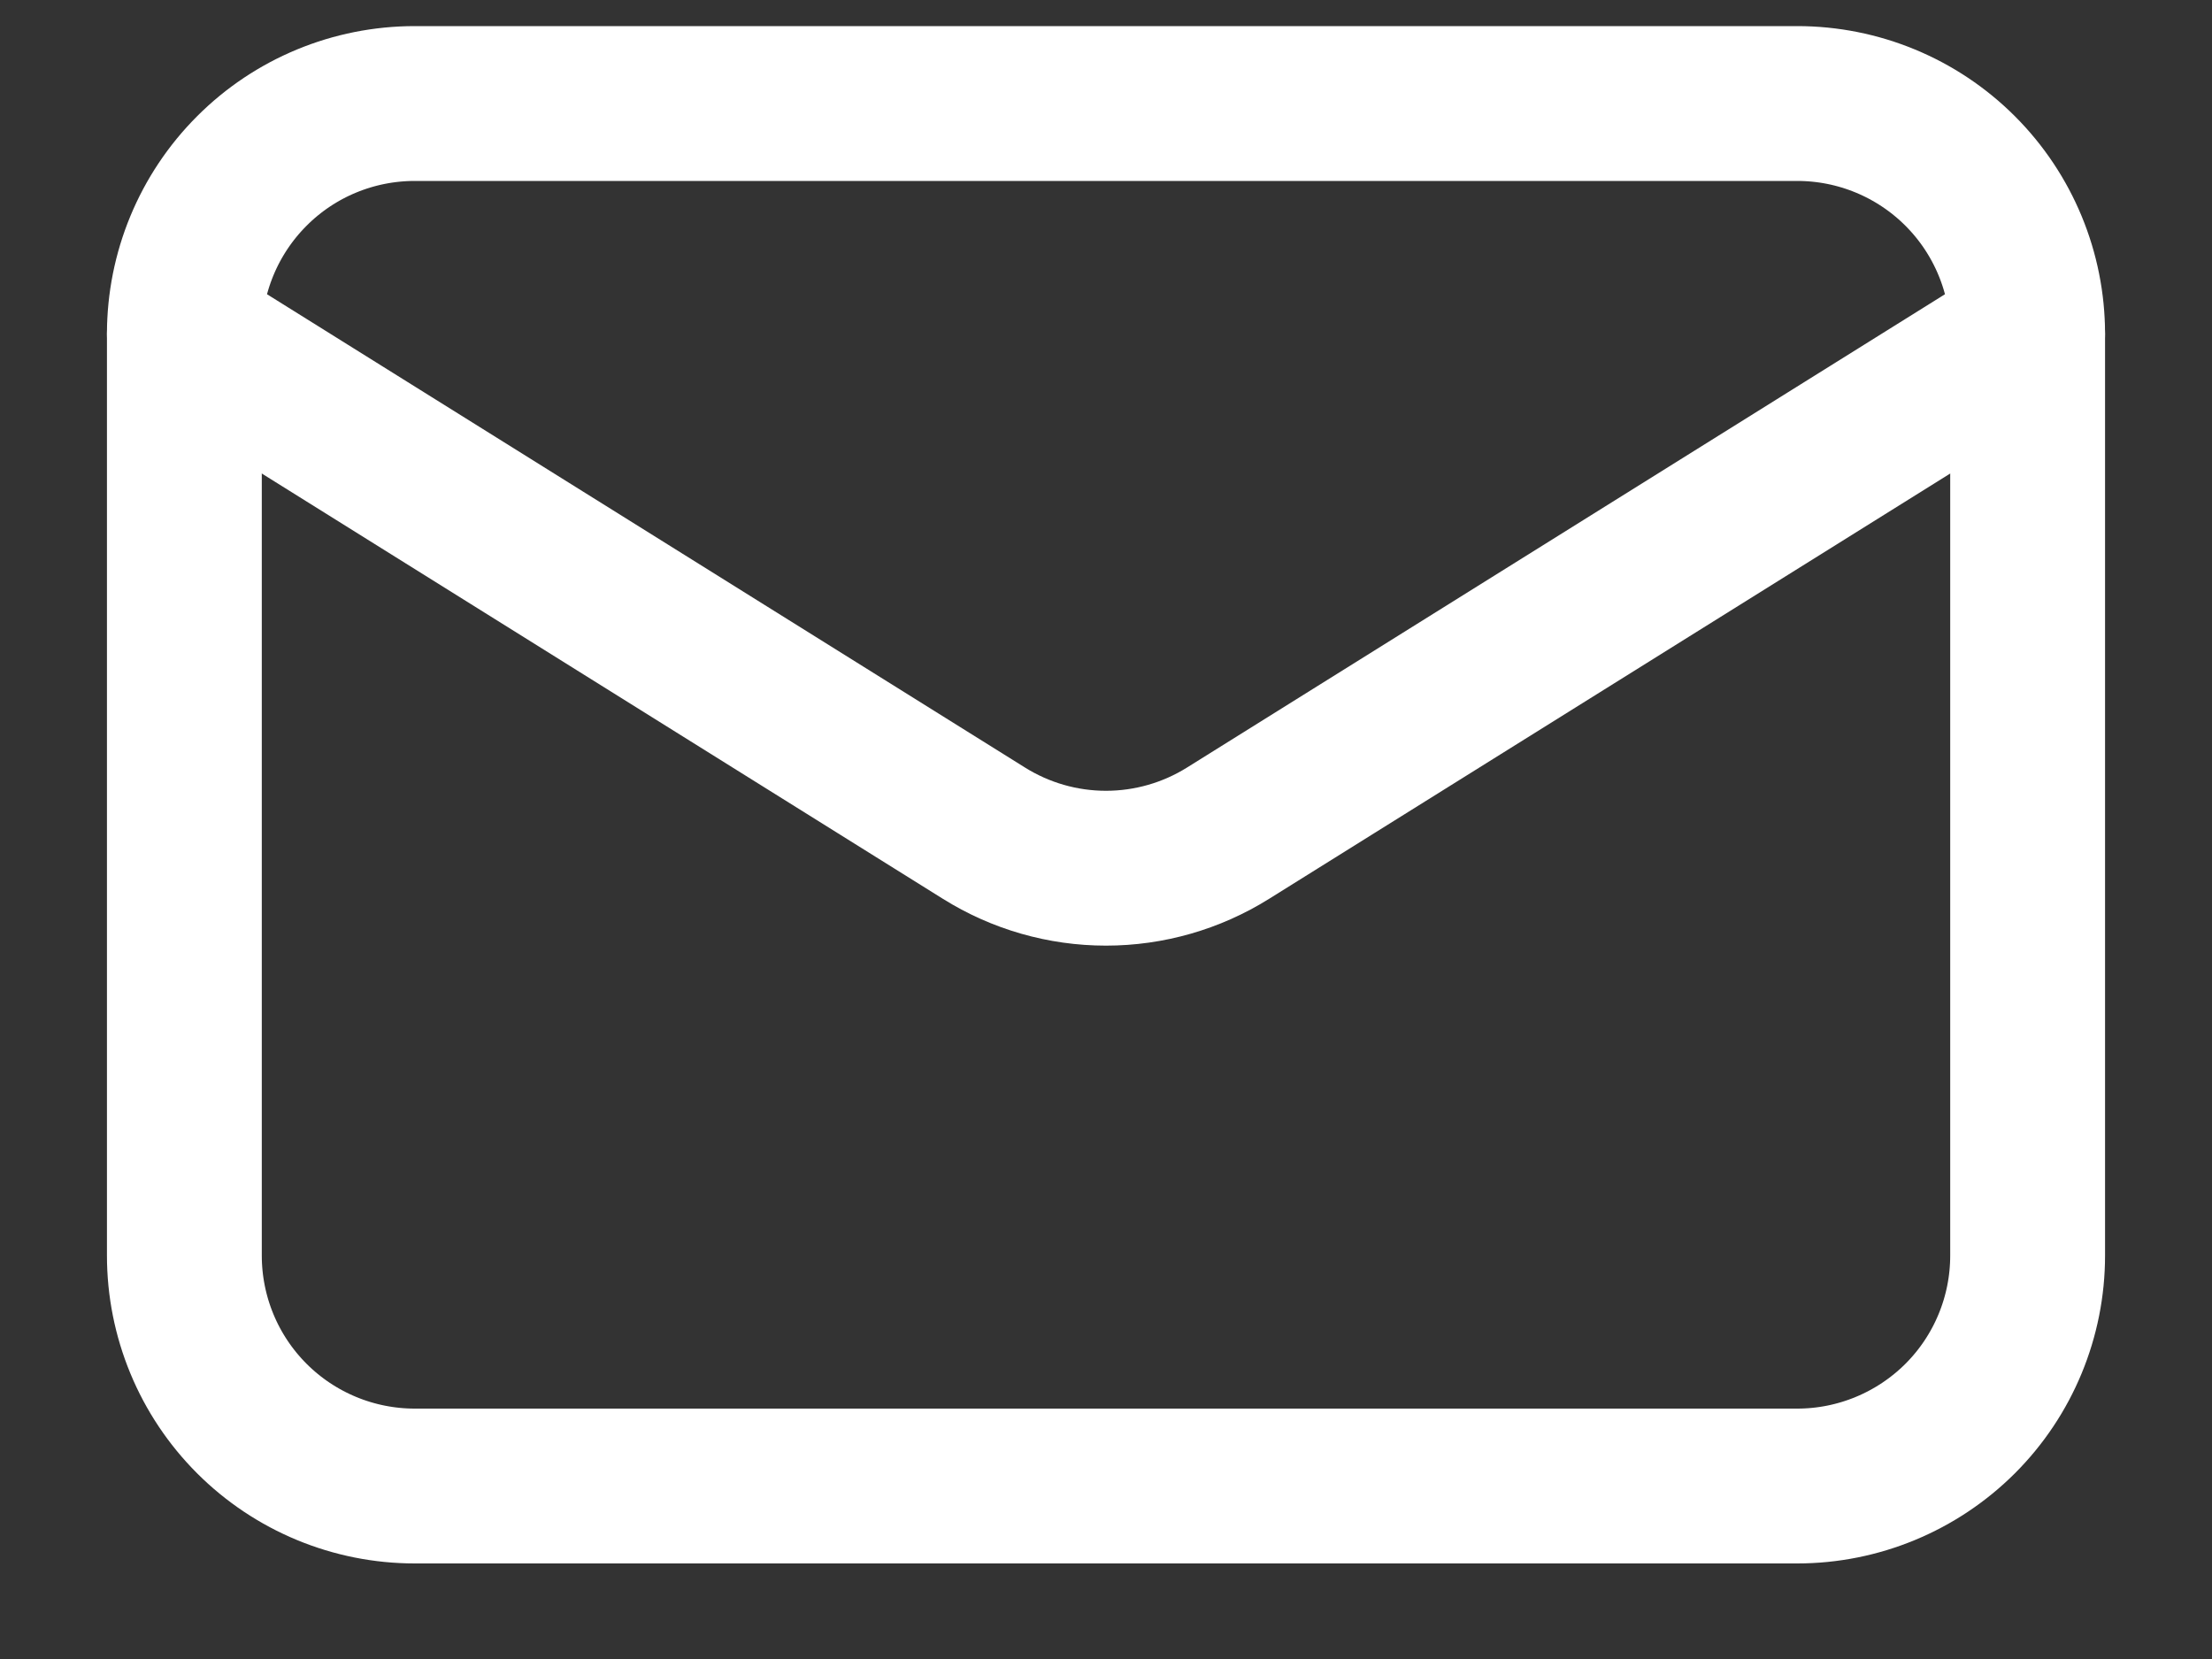
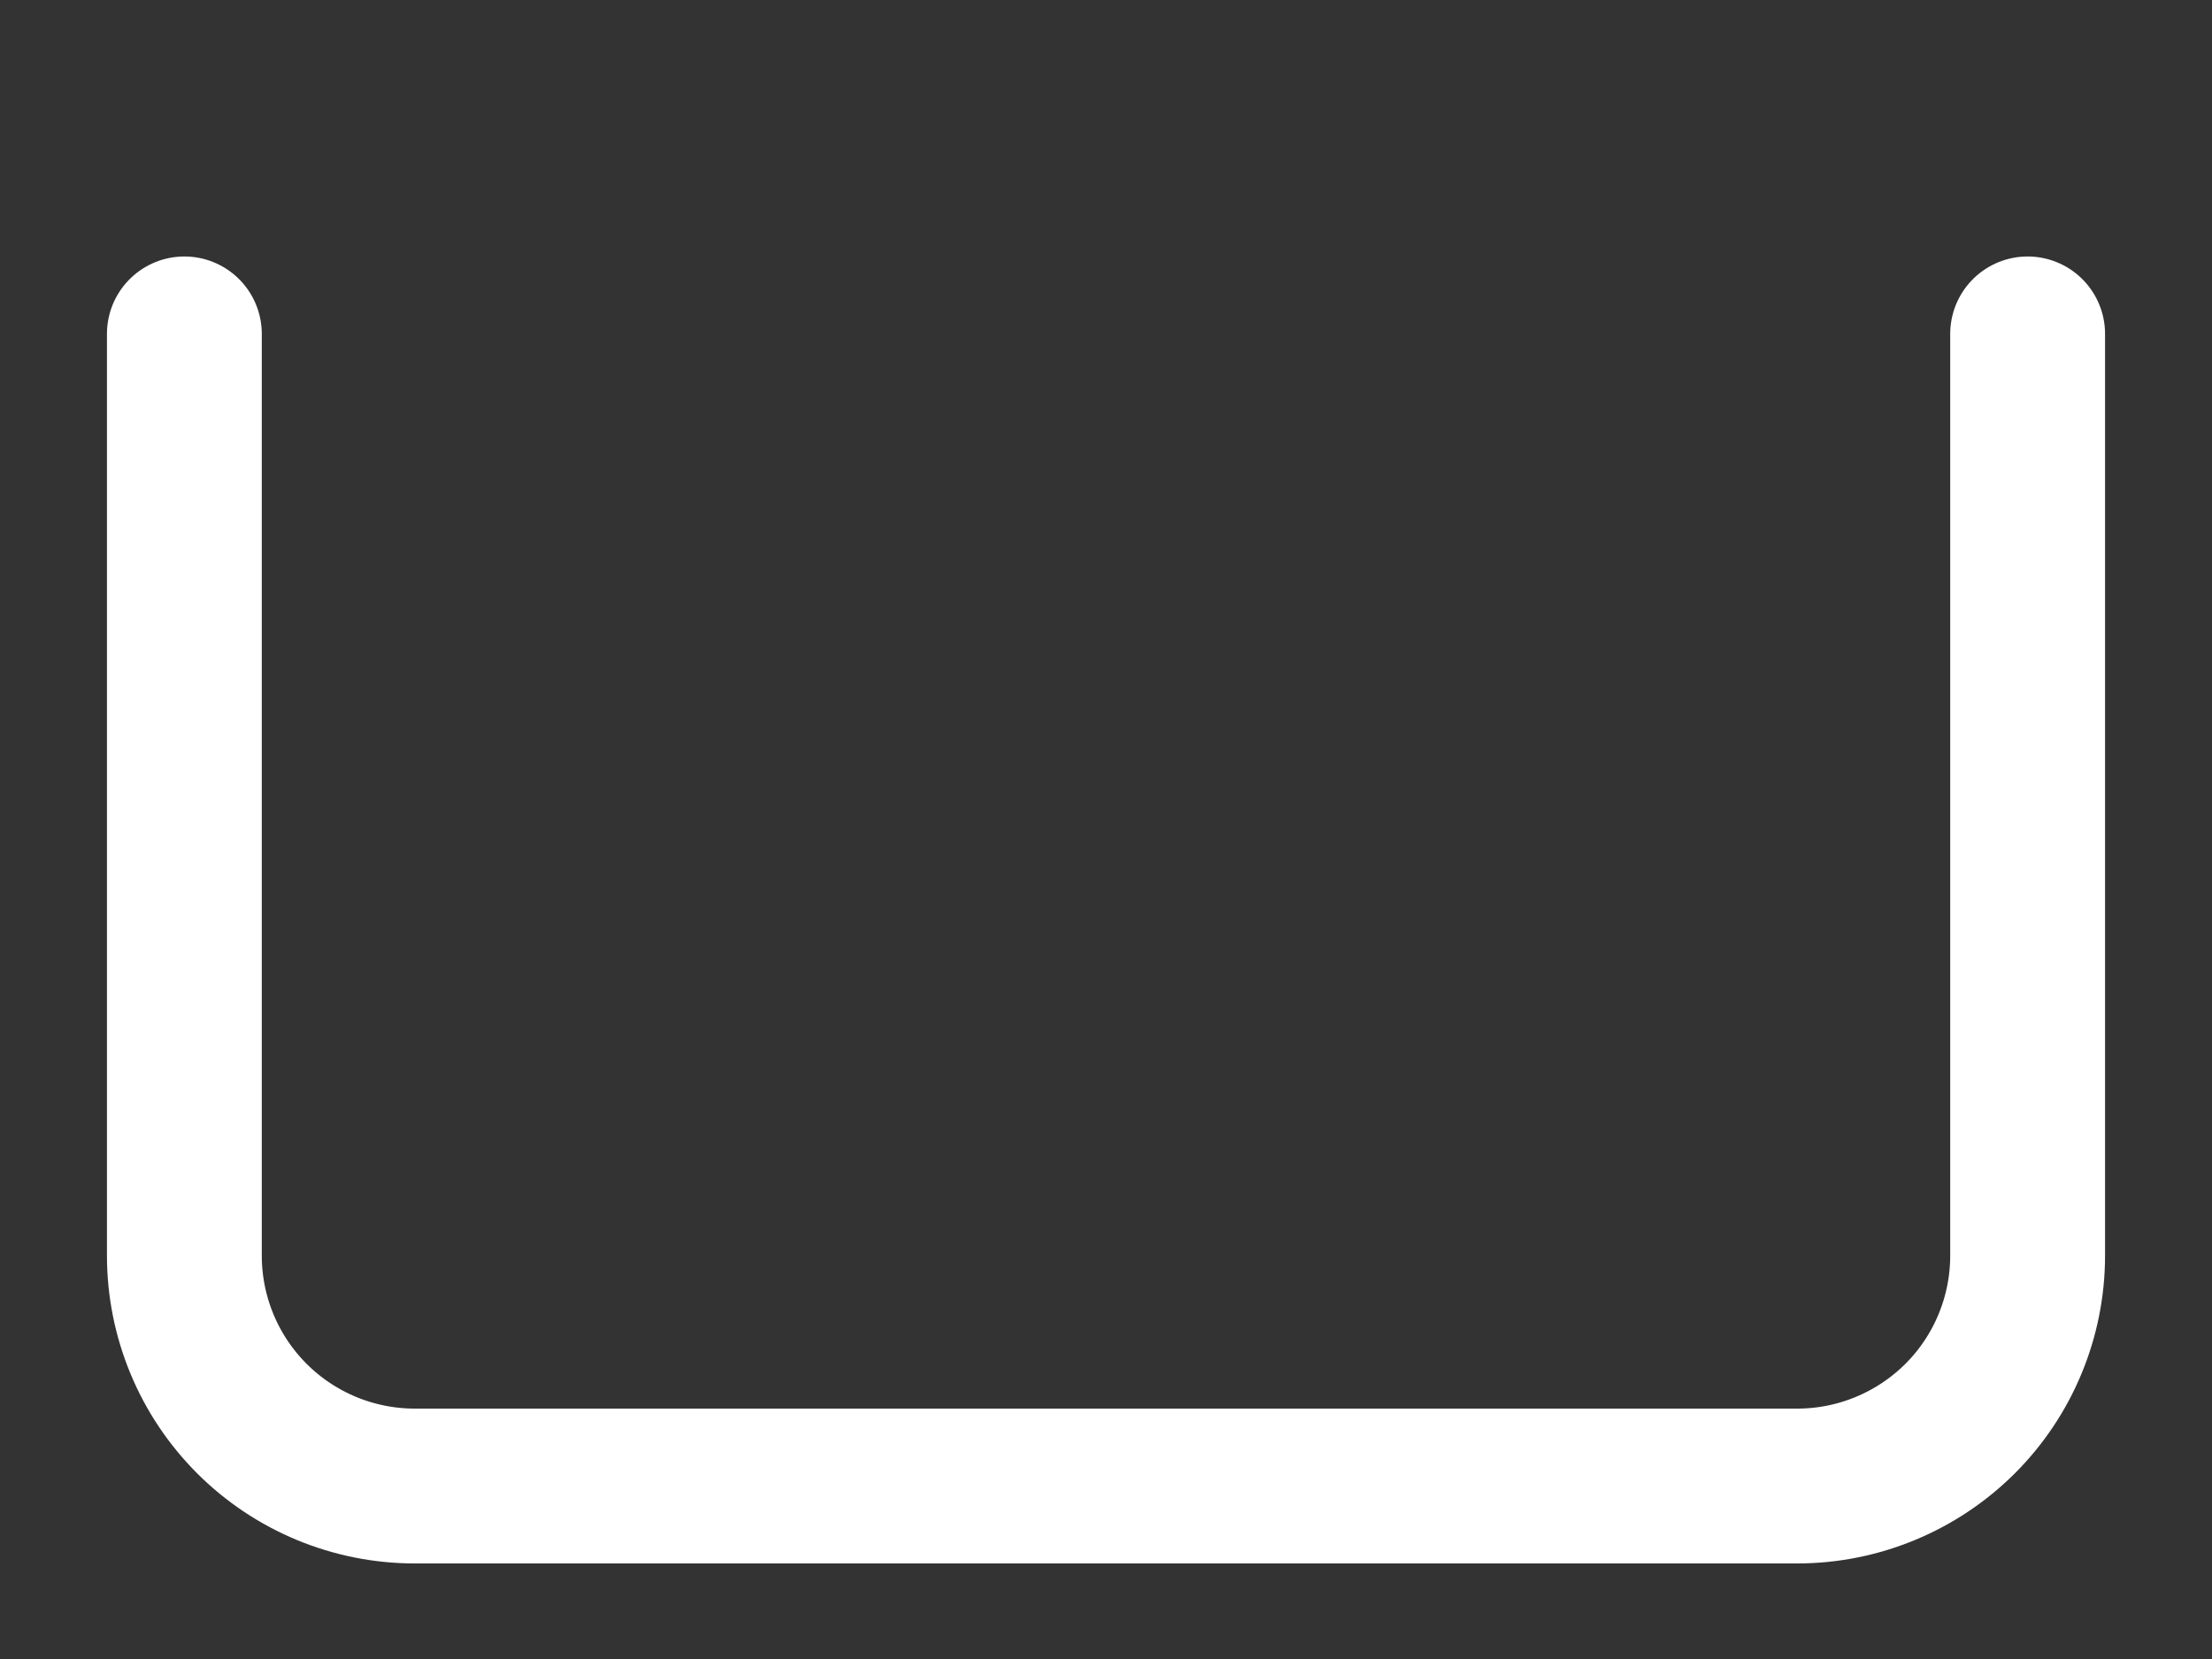
<svg xmlns="http://www.w3.org/2000/svg" width="20" height="15" viewBox="0 0 20 15" fill="none">
  <rect x="0" y="0" width="20" height="15" fill="#333333" stroke="none" />
  <path d="M18.333 3.019V11.352C18.333 11.905 18.114 12.435 17.723 12.826C17.332 13.216 16.802 13.436 16.25 13.436H3.75C3.197 13.436 2.667 13.216 2.277 12.826C1.886 12.435 1.667 11.905 1.667 11.352V3.019" stroke="white" stroke-width="1.4" stroke-linecap="round" stroke-linejoin="round" />
-   <path d="M18.333 3.019C18.333 2.467 18.114 1.937 17.723 1.546C17.332 1.155 16.802 0.936 16.25 0.936H3.75C3.197 0.936 2.667 1.155 2.277 1.546C1.886 1.937 1.667 2.467 1.667 3.019L8.896 7.533C9.227 7.74 9.609 7.85 10 7.85C10.39 7.85 10.773 7.74 11.104 7.533L18.333 3.019Z" stroke="white" stroke-width="1.4" stroke-linecap="round" stroke-linejoin="round" />
</svg>